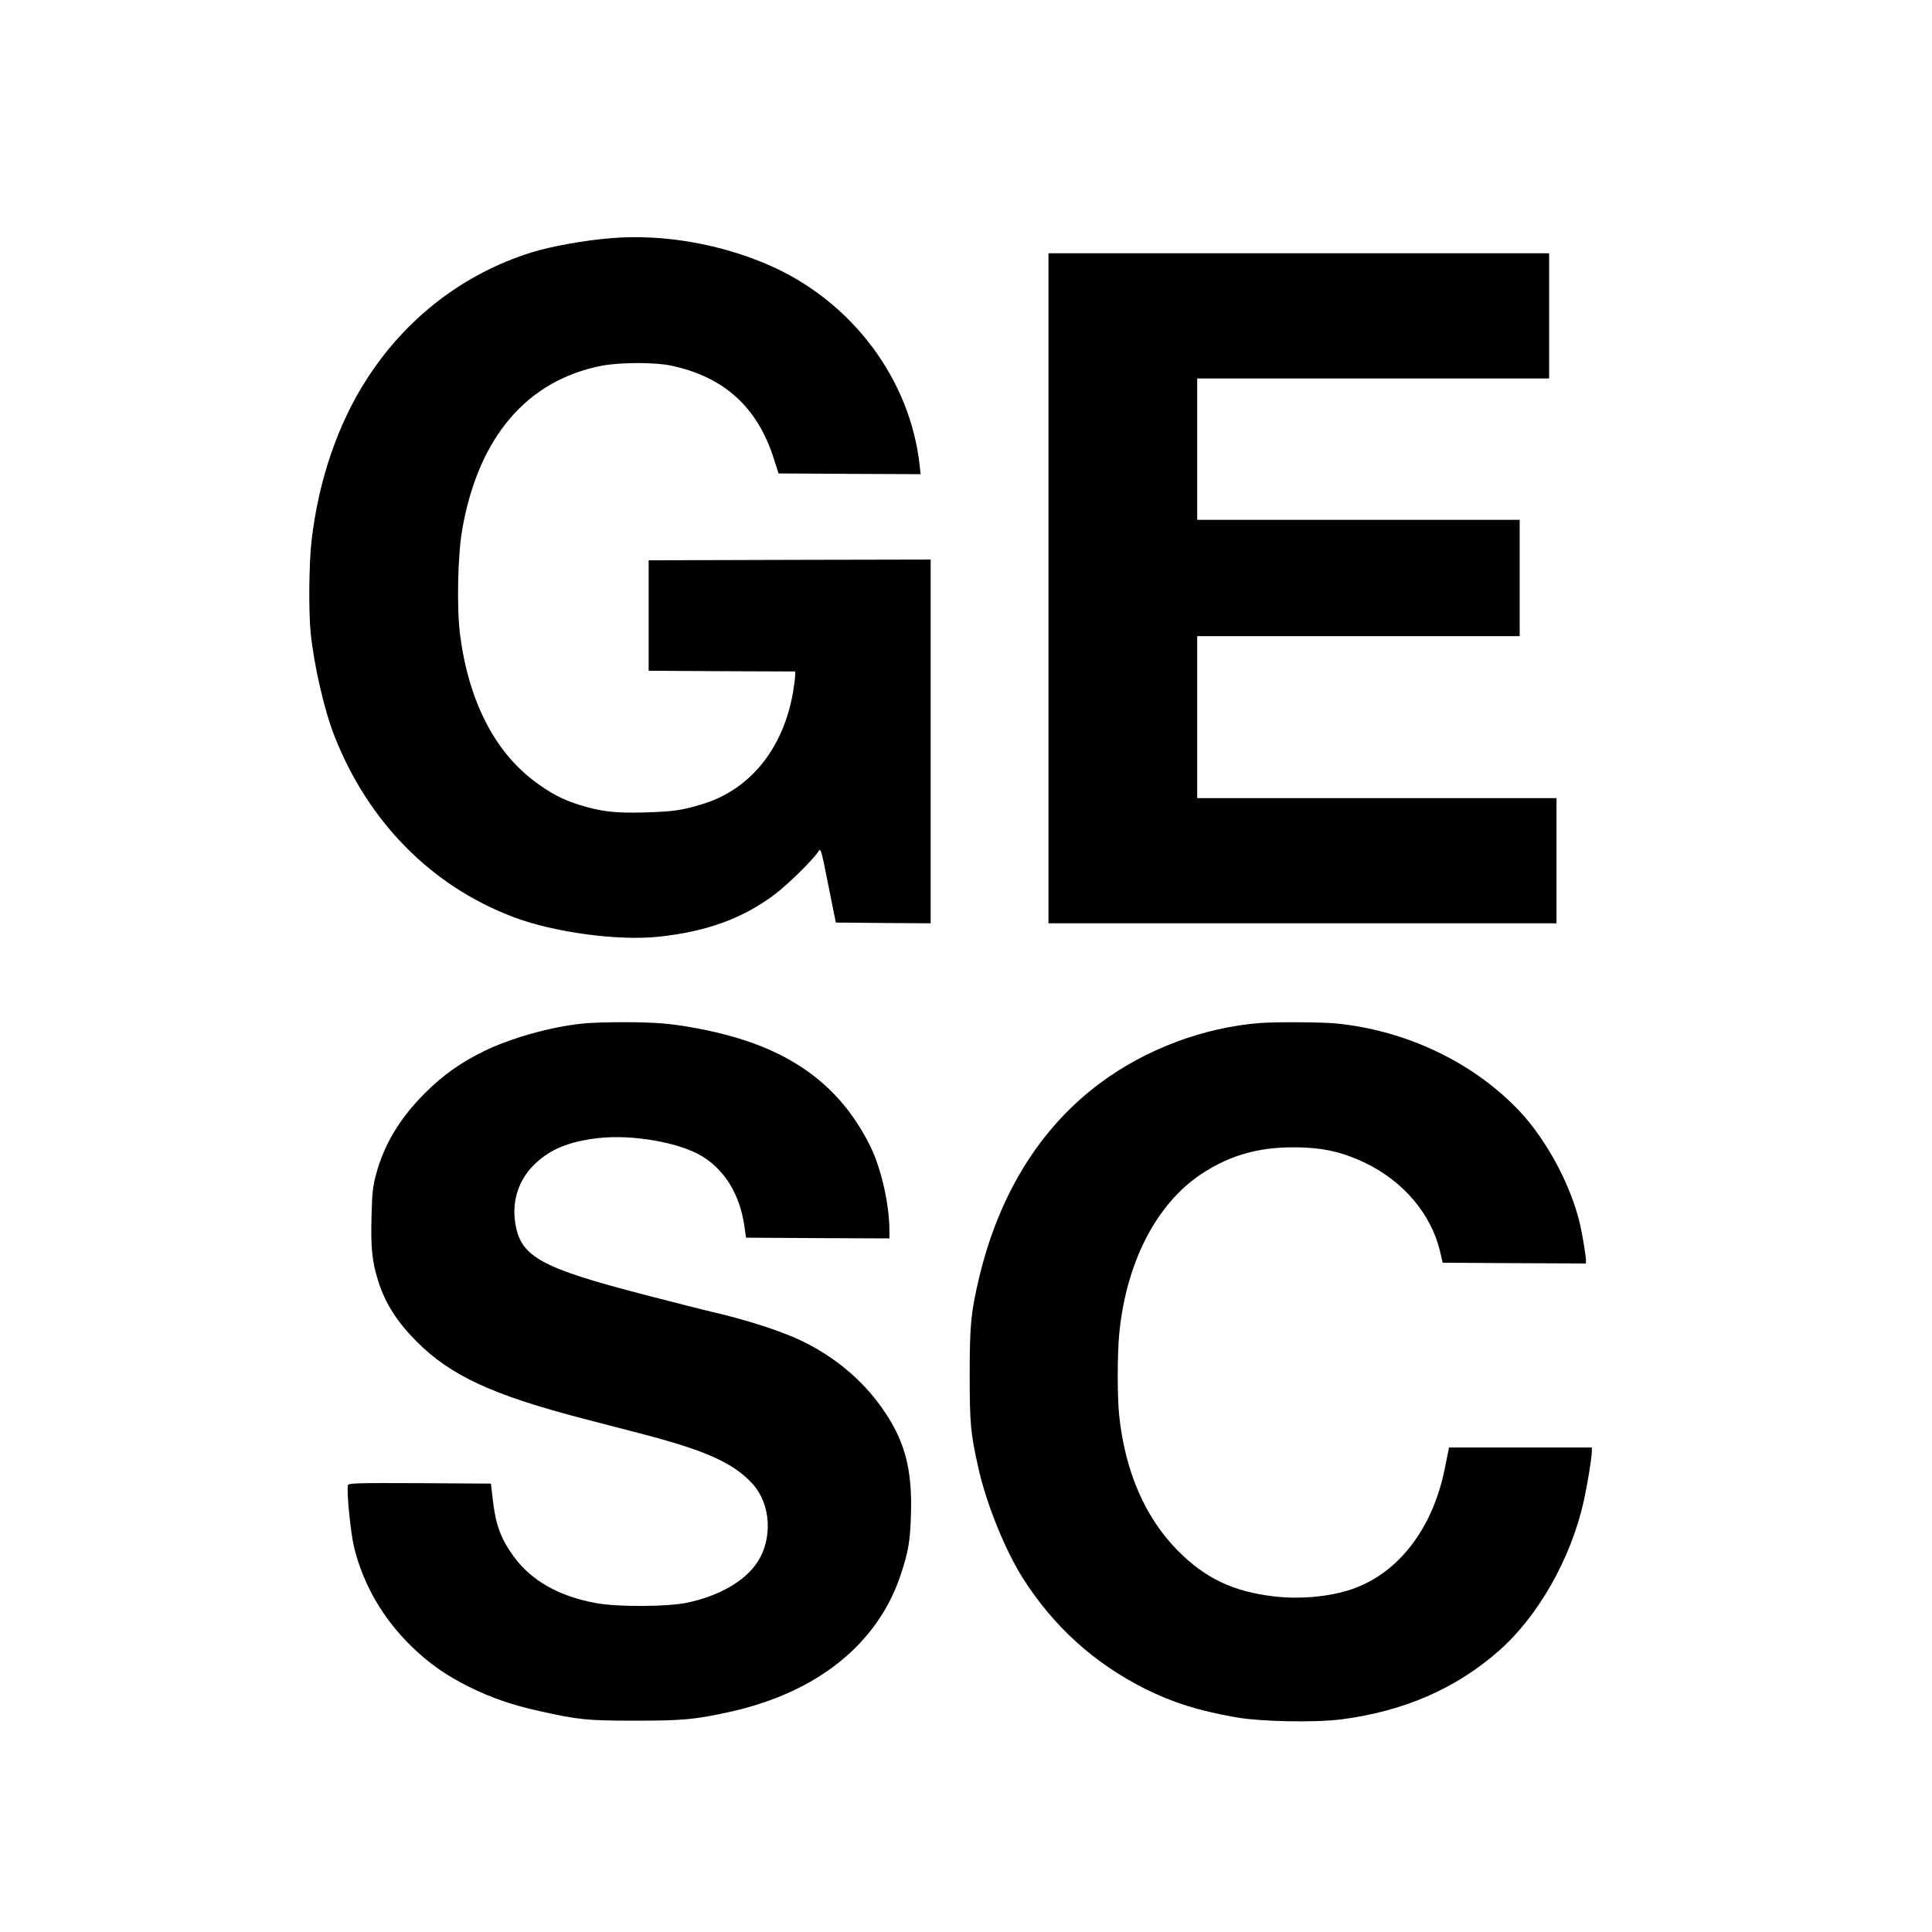
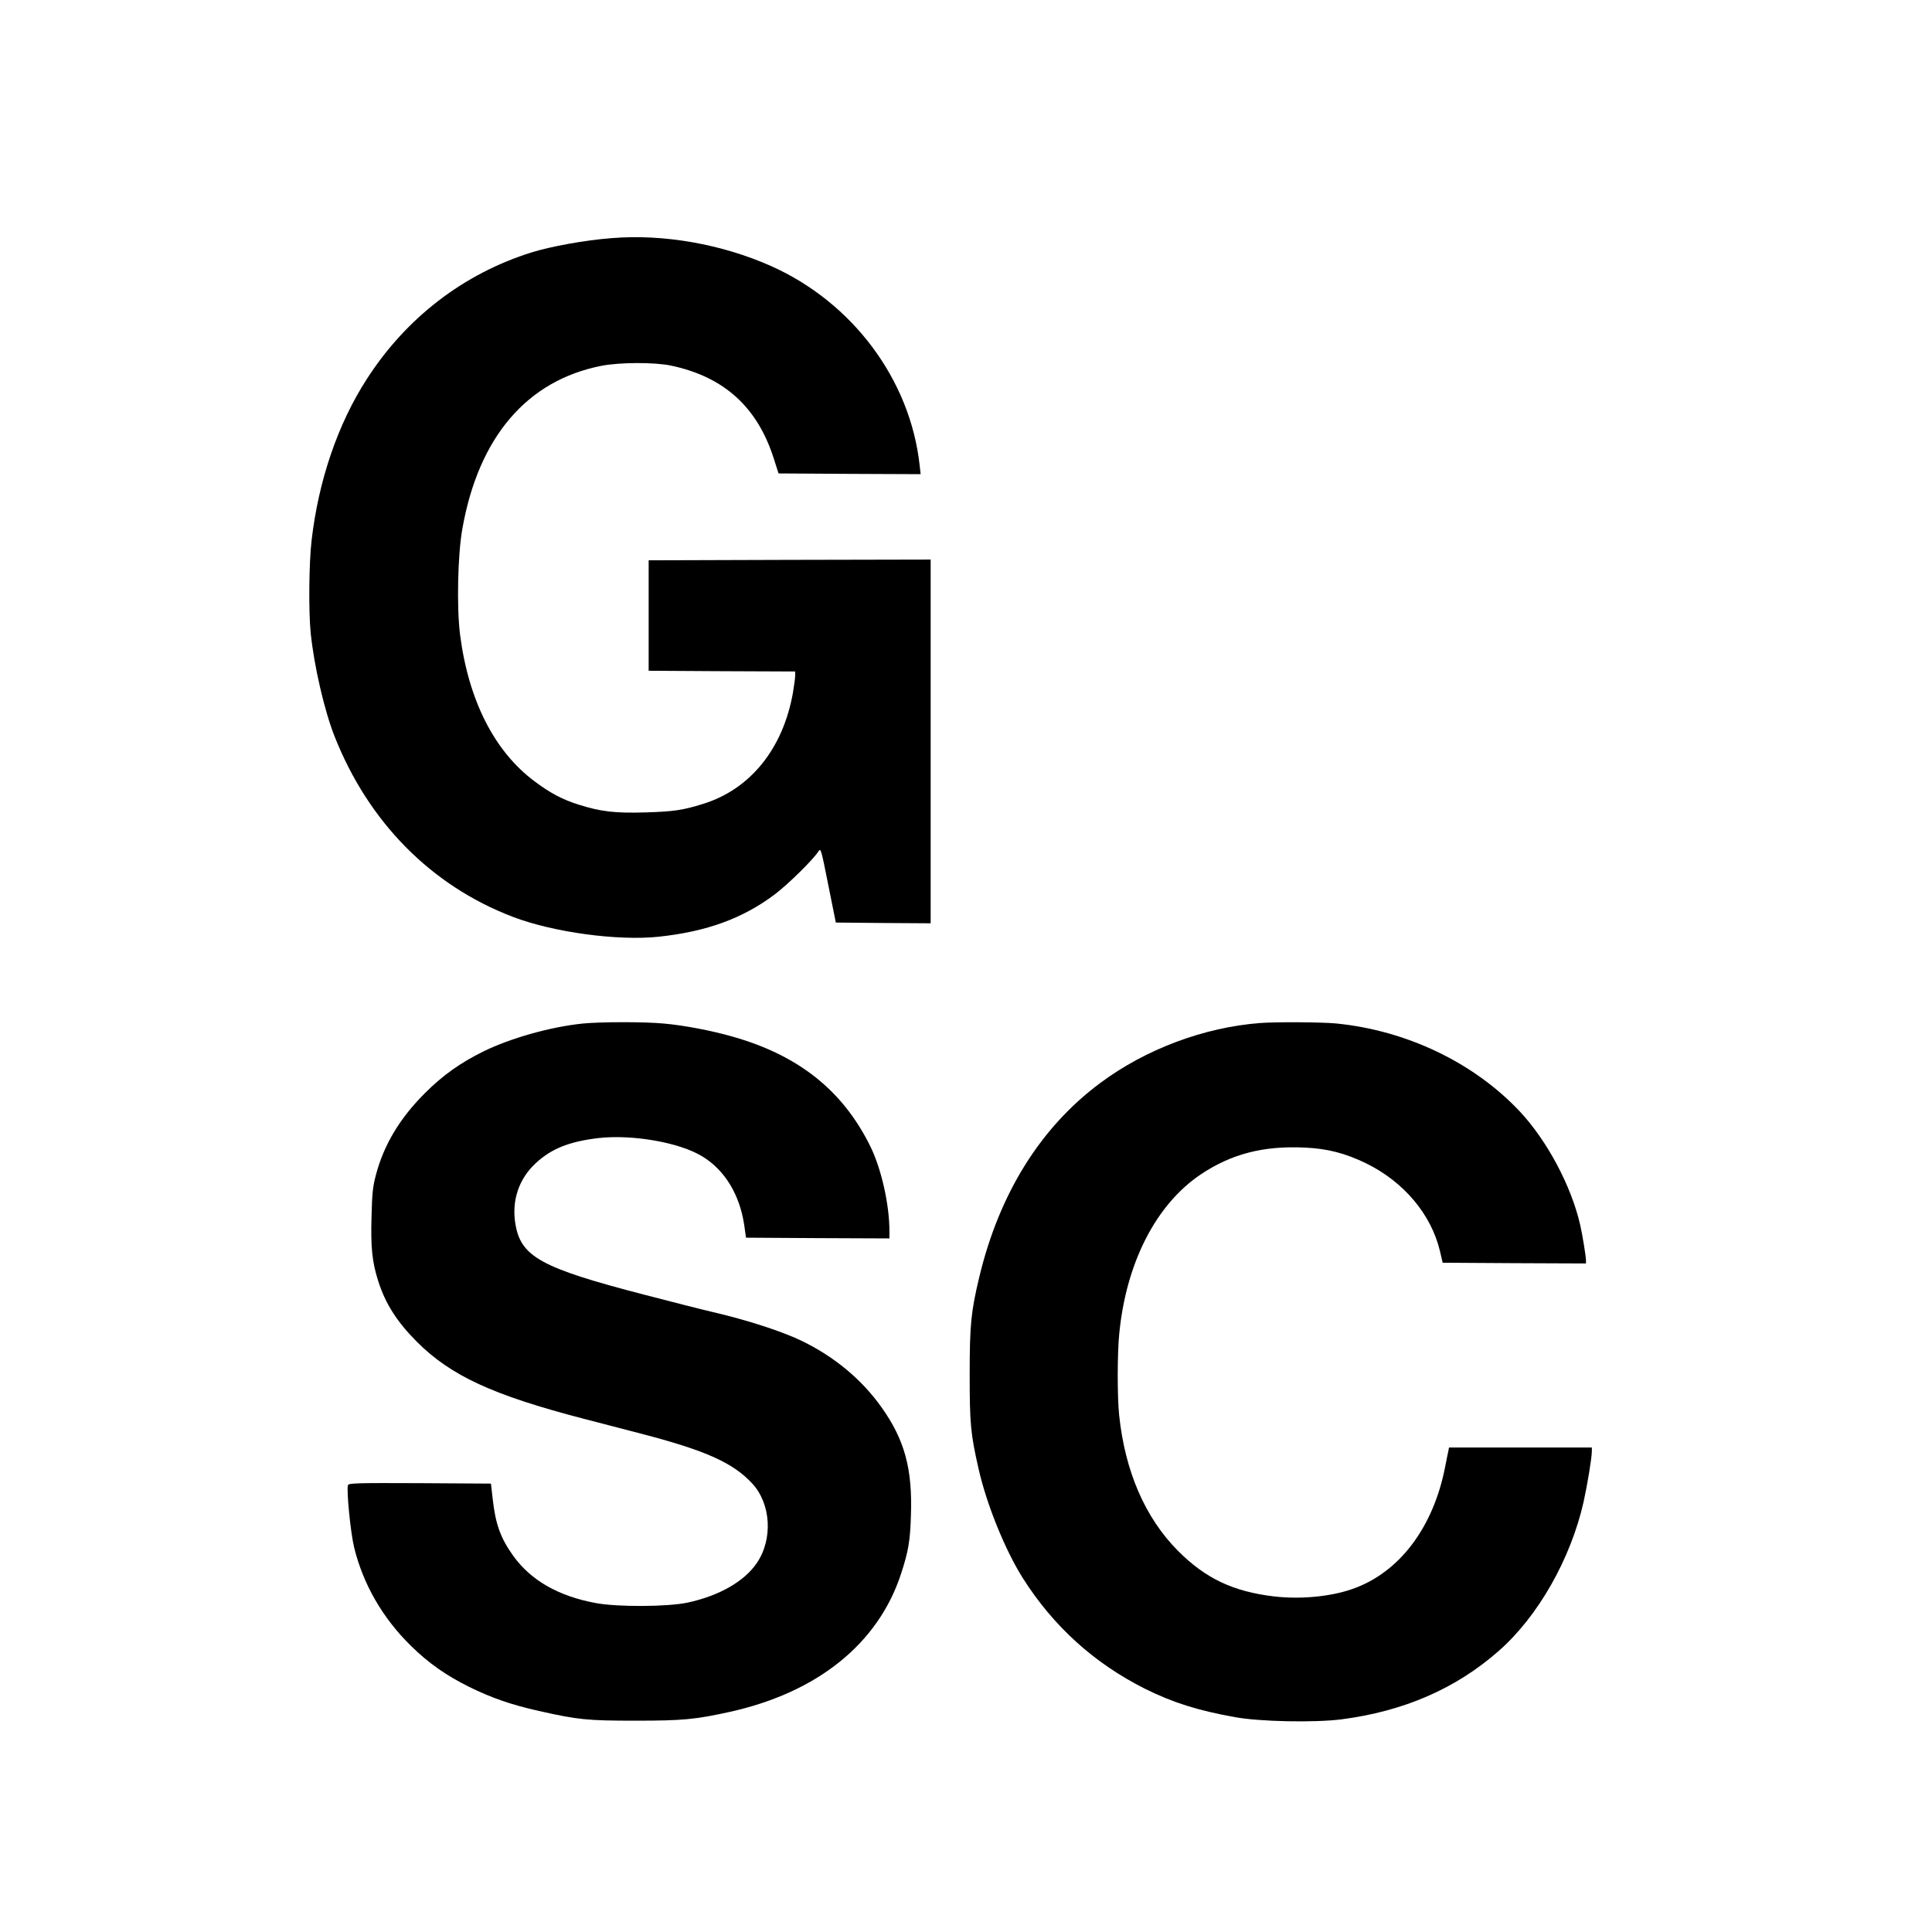
<svg xmlns="http://www.w3.org/2000/svg" version="1.0" width="1312pt" height="1312pt" viewBox="0 0 1312 1312" preserveAspectRatio="xMidYMid meet">
  <g transform="translate(0,1312) scale(0.1,-0.1)" fill="#000000" stroke="none">
    <path d="M4155 11503 c-183 -14 -413 -56 -545 -97 -463 -145 -852 -445 -1119 -860 -197 -305 -328 -689 -375 -1096 -18 -153 -21 -484 -6 -630 23 -224 93 -525 161 -698 230 -584 656 -1016 1211 -1228 274 -105 715 -165 993 -135 325 35 569 124 786 287 90 68 259 234 296 291 17 26 18 23 68 -228 l51 -254 322 -3 322 -2 0 1235 0 1235 -957 -2 -958 -3 0 -375 0 -375 498 -3 497 -2 0 -28 c0 -15 -7 -66 -15 -115 -67 -381 -290 -657 -610 -756 -138 -43 -199 -52 -390 -58 -210 -6 -304 5 -456 53 -109 34 -194 79 -300 159 -273 204 -448 551 -505 997 -23 185 -16 541 16 718 110 622 439 1007 945 1106 124 24 361 25 473 1 359 -76 586 -282 697 -632 l32 -100 483 -3 482 -2 -7 62 c-64 580 -455 1104 -1008 1351 -334 149 -731 219 -1082 190z" />
-     <path d="M7120 9125 l0 -2275 1725 0 1725 0 0 425 0 425 -1220 0 -1220 0 0 550 0 550 1095 0 1095 0 0 395 0 395 -1095 0 -1095 0 0 480 0 480 1195 0 1195 0 0 425 0 425 -1700 0 -1700 0 0 -2275z" />
    <path d="M3955 6169 c-219 -23 -485 -98 -670 -188 -160 -79 -278 -163 -400 -285 -171 -171 -278 -350 -332 -554 -22 -82 -26 -126 -30 -284 -6 -209 4 -306 44 -433 49 -157 128 -280 263 -416 232 -232 516 -363 1135 -524 77 -20 250 -65 385 -100 442 -115 628 -198 759 -340 127 -138 141 -378 30 -540 -85 -125 -256 -222 -469 -268 -134 -29 -479 -31 -625 -3 -254 47 -440 154 -560 321 -86 120 -120 215 -139 385 l-12 105 -482 3 c-429 2 -483 0 -489 -13 -11 -31 17 -321 42 -424 61 -250 195 -482 388 -670 117 -115 237 -199 392 -276 154 -76 291 -123 475 -164 266 -60 329 -66 655 -66 322 0 406 8 642 60 595 132 1006 463 1161 935 50 152 63 224 68 400 11 316 -43 514 -201 735 -133 187 -318 341 -538 448 -131 64 -373 143 -607 197 -69 16 -273 68 -454 115 -715 185 -852 260 -887 490 -24 154 25 299 137 404 106 99 226 148 424 172 229 27 550 -28 706 -122 155 -93 257 -260 288 -469 l12 -85 487 -3 487 -2 0 50 c0 180 -55 423 -129 574 -186 378 -484 617 -931 745 -146 42 -334 78 -470 90 -132 13 -438 12 -555 0z" />
    <path d="M8560 6173 c-383 -29 -779 -177 -1089 -408 -405 -301 -685 -750 -821 -1318 -56 -235 -65 -323 -65 -662 0 -332 6 -400 60 -638 55 -244 181 -554 301 -744 209 -329 485 -578 829 -751 189 -94 360 -148 612 -193 170 -31 538 -38 722 -15 424 55 777 208 1069 465 267 234 489 626 576 1012 26 118 56 300 56 344 l0 25 -485 0 -485 0 -4 -22 c-3 -13 -13 -61 -22 -108 -80 -414 -313 -721 -631 -831 -149 -52 -352 -71 -532 -50 -277 33 -465 122 -652 310 -223 225 -359 539 -399 921 -13 126 -13 420 1 556 47 480 250 876 555 1080 207 138 423 194 703 181 156 -7 275 -38 416 -106 258 -126 445 -348 504 -599 l18 -77 487 -3 486 -2 0 22 c0 27 -24 174 -39 239 -60 264 -224 572 -410 771 -312 332 -769 551 -1250 598 -95 9 -404 11 -511 3z" />
  </g>
</svg>